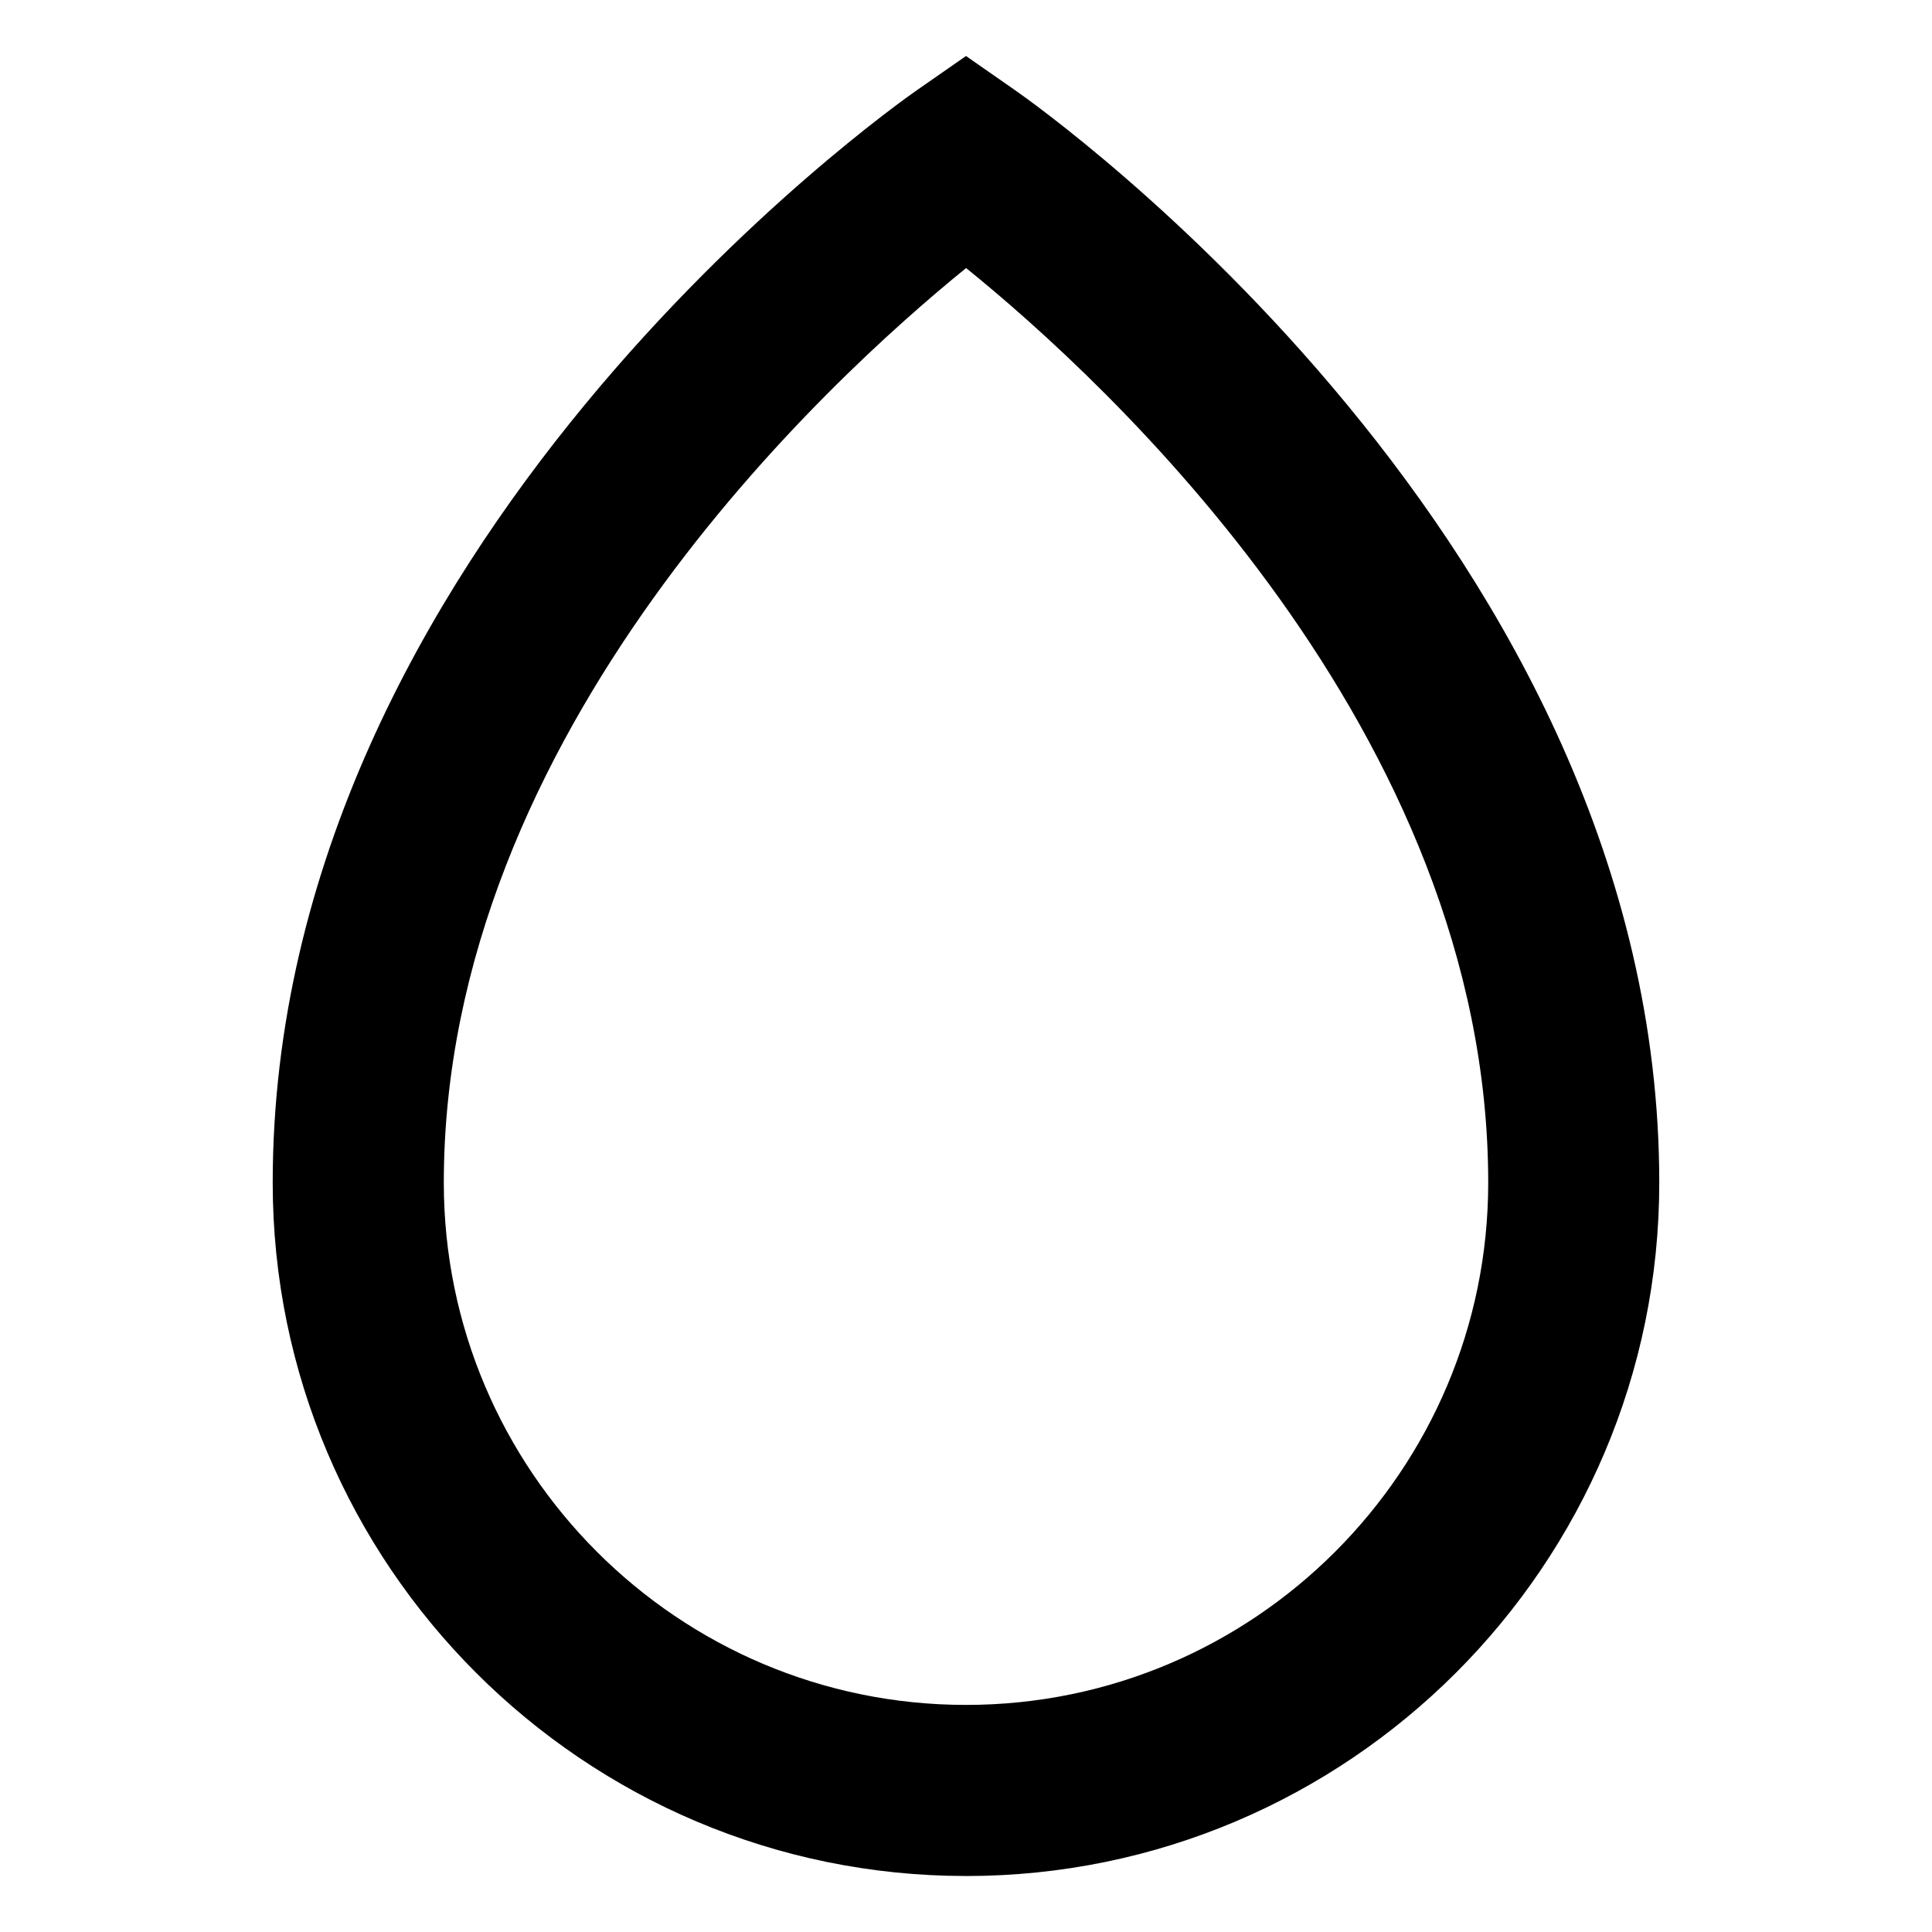
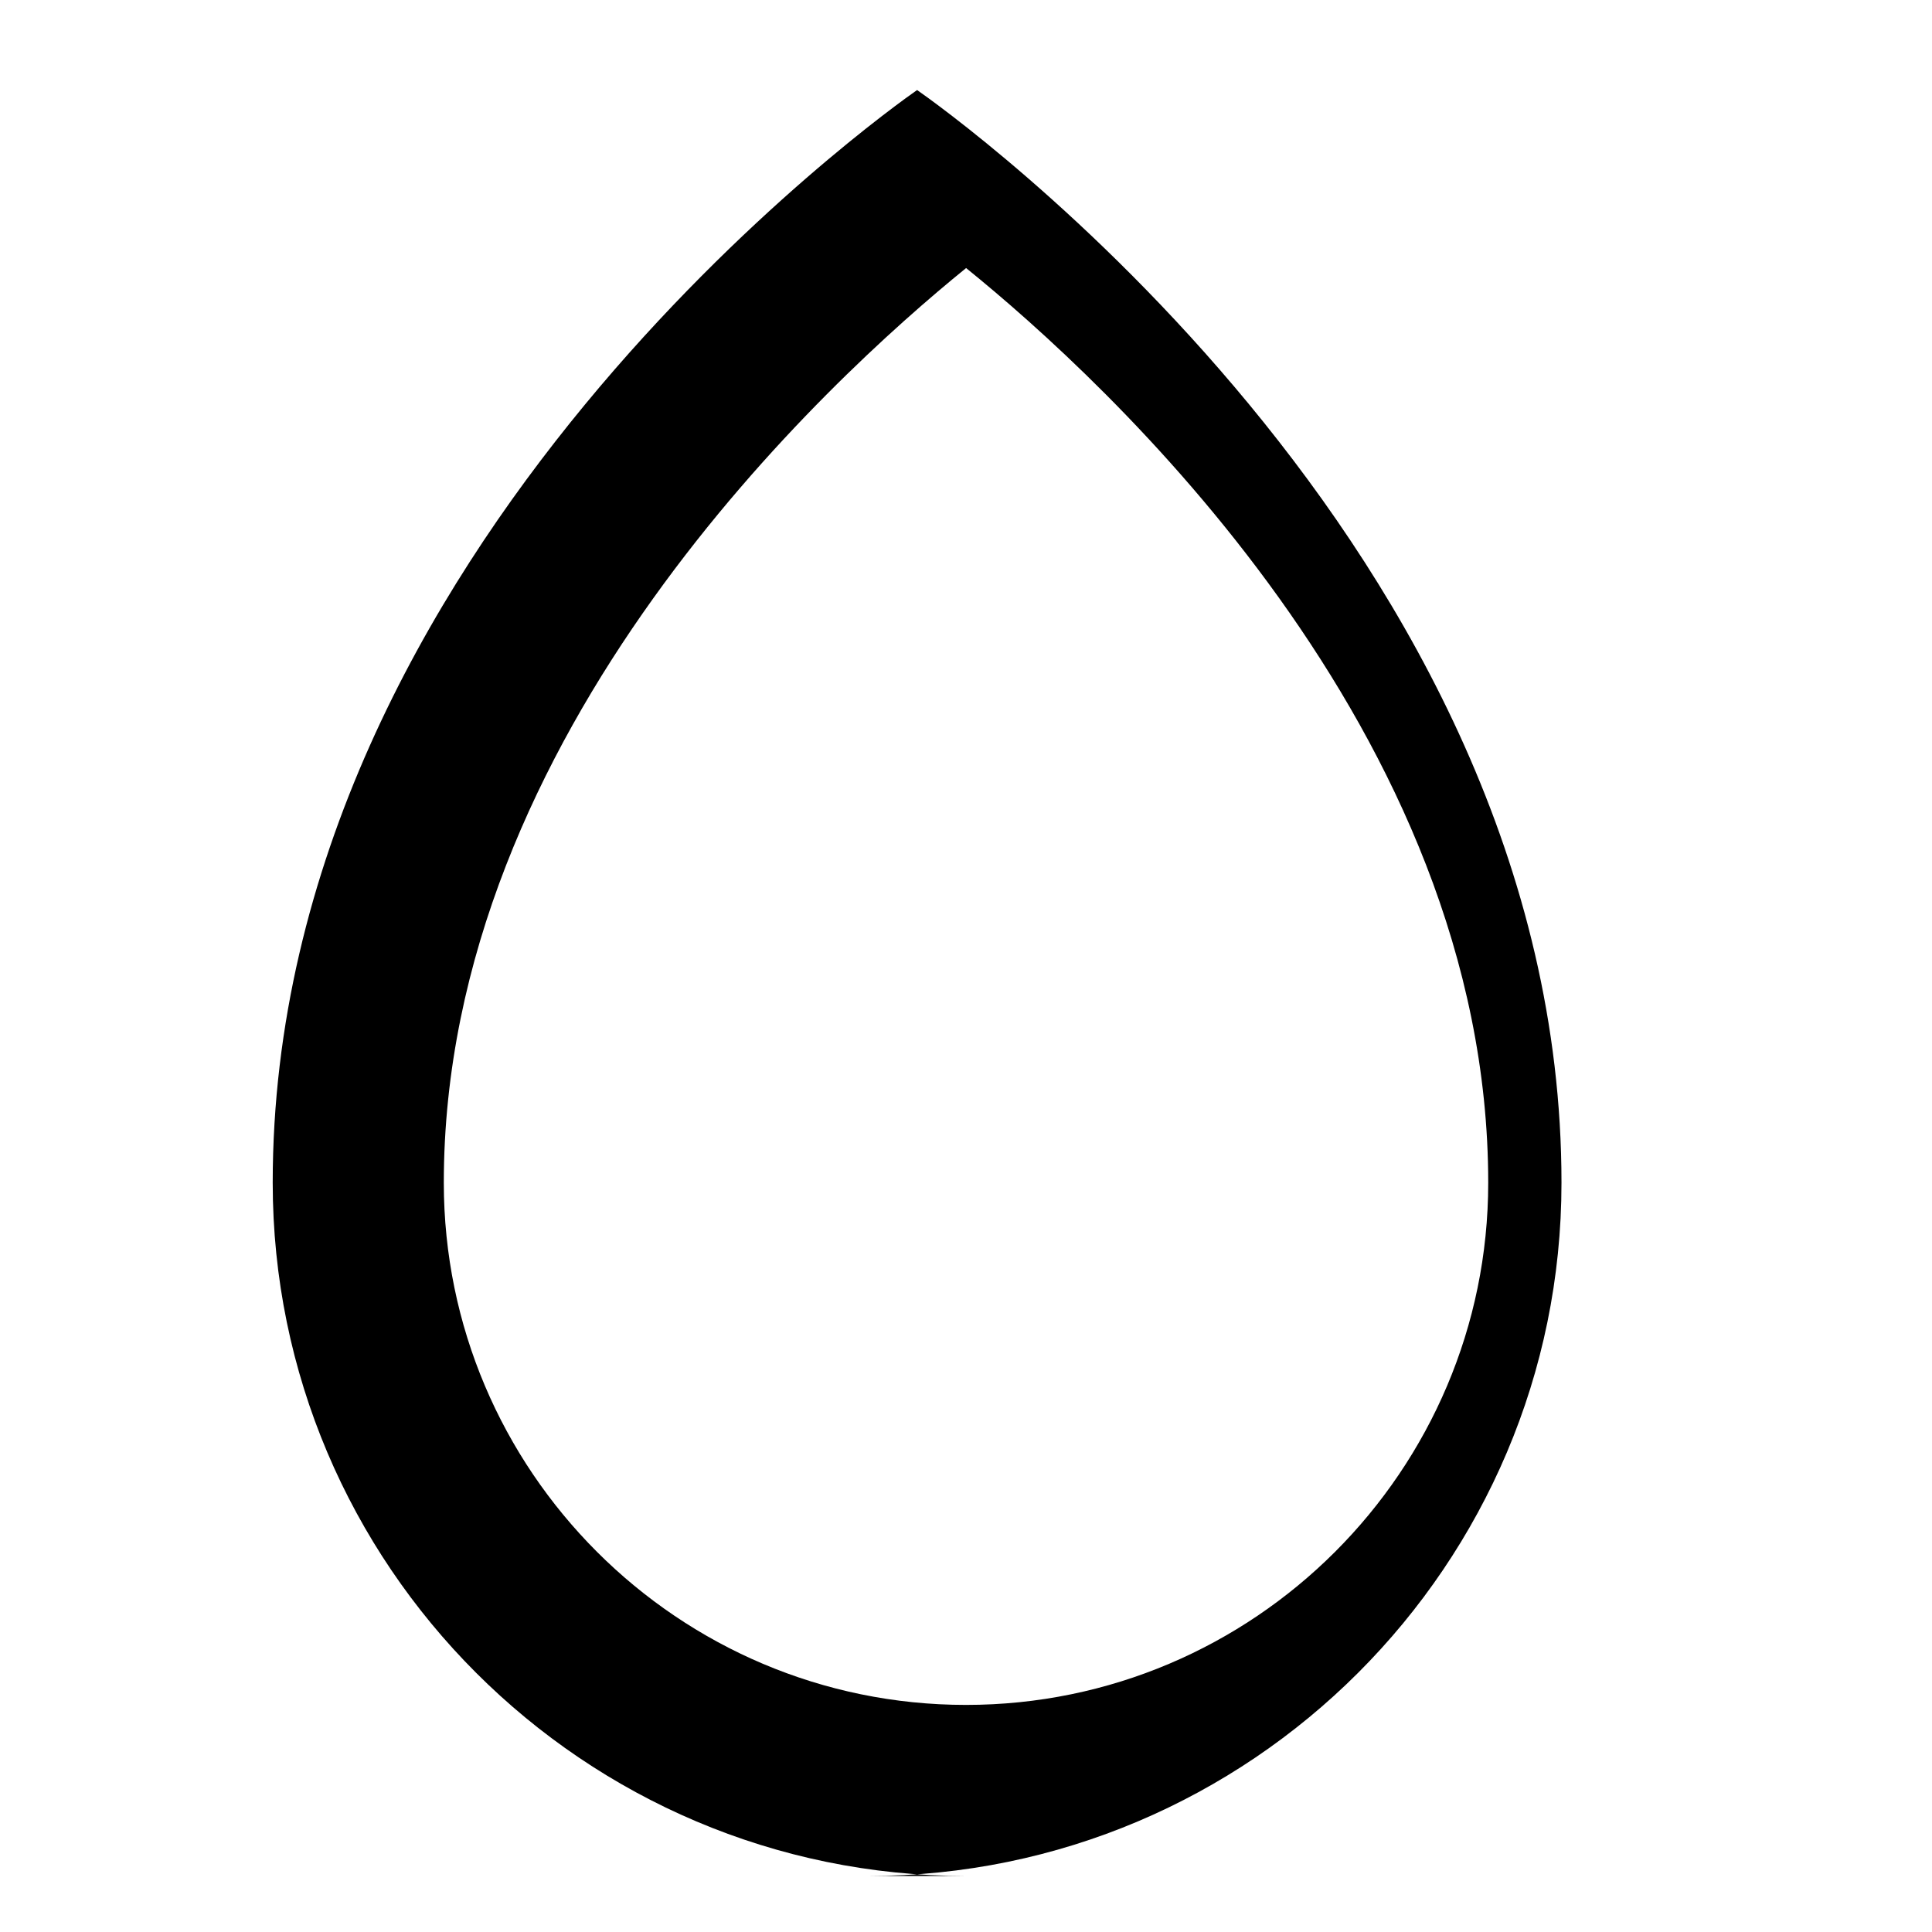
<svg xmlns="http://www.w3.org/2000/svg" fill="#000000" width="800px" height="800px" version="1.1" viewBox="144 144 512 512">
-   <path d="m400 641.16c-101.3 0-183.73-82.418-183.73-183.73 0-168.75 163.8-284.71 170.77-289.57l12.961-9.016 12.953 9.023c6.973 4.852 170.77 120.81 170.77 289.57 0.004 101.31-82.418 183.73-183.72 183.73zm0.023-426.12c-36.633 29.715-138.41 123.02-138.41 242.39 0 76.309 62.078 138.39 138.39 138.39s138.39-62.078 138.39-138.39c0-119.72-101.7-212.74-138.36-242.39z" />
+   <path d="m400 641.16c-101.3 0-183.73-82.418-183.73-183.73 0-168.75 163.8-284.71 170.77-289.57c6.973 4.852 170.77 120.81 170.77 289.57 0.004 101.31-82.418 183.73-183.72 183.73zm0.023-426.12c-36.633 29.715-138.41 123.02-138.41 242.39 0 76.309 62.078 138.39 138.39 138.39s138.39-62.078 138.39-138.39c0-119.72-101.7-212.74-138.36-242.39z" />
</svg>